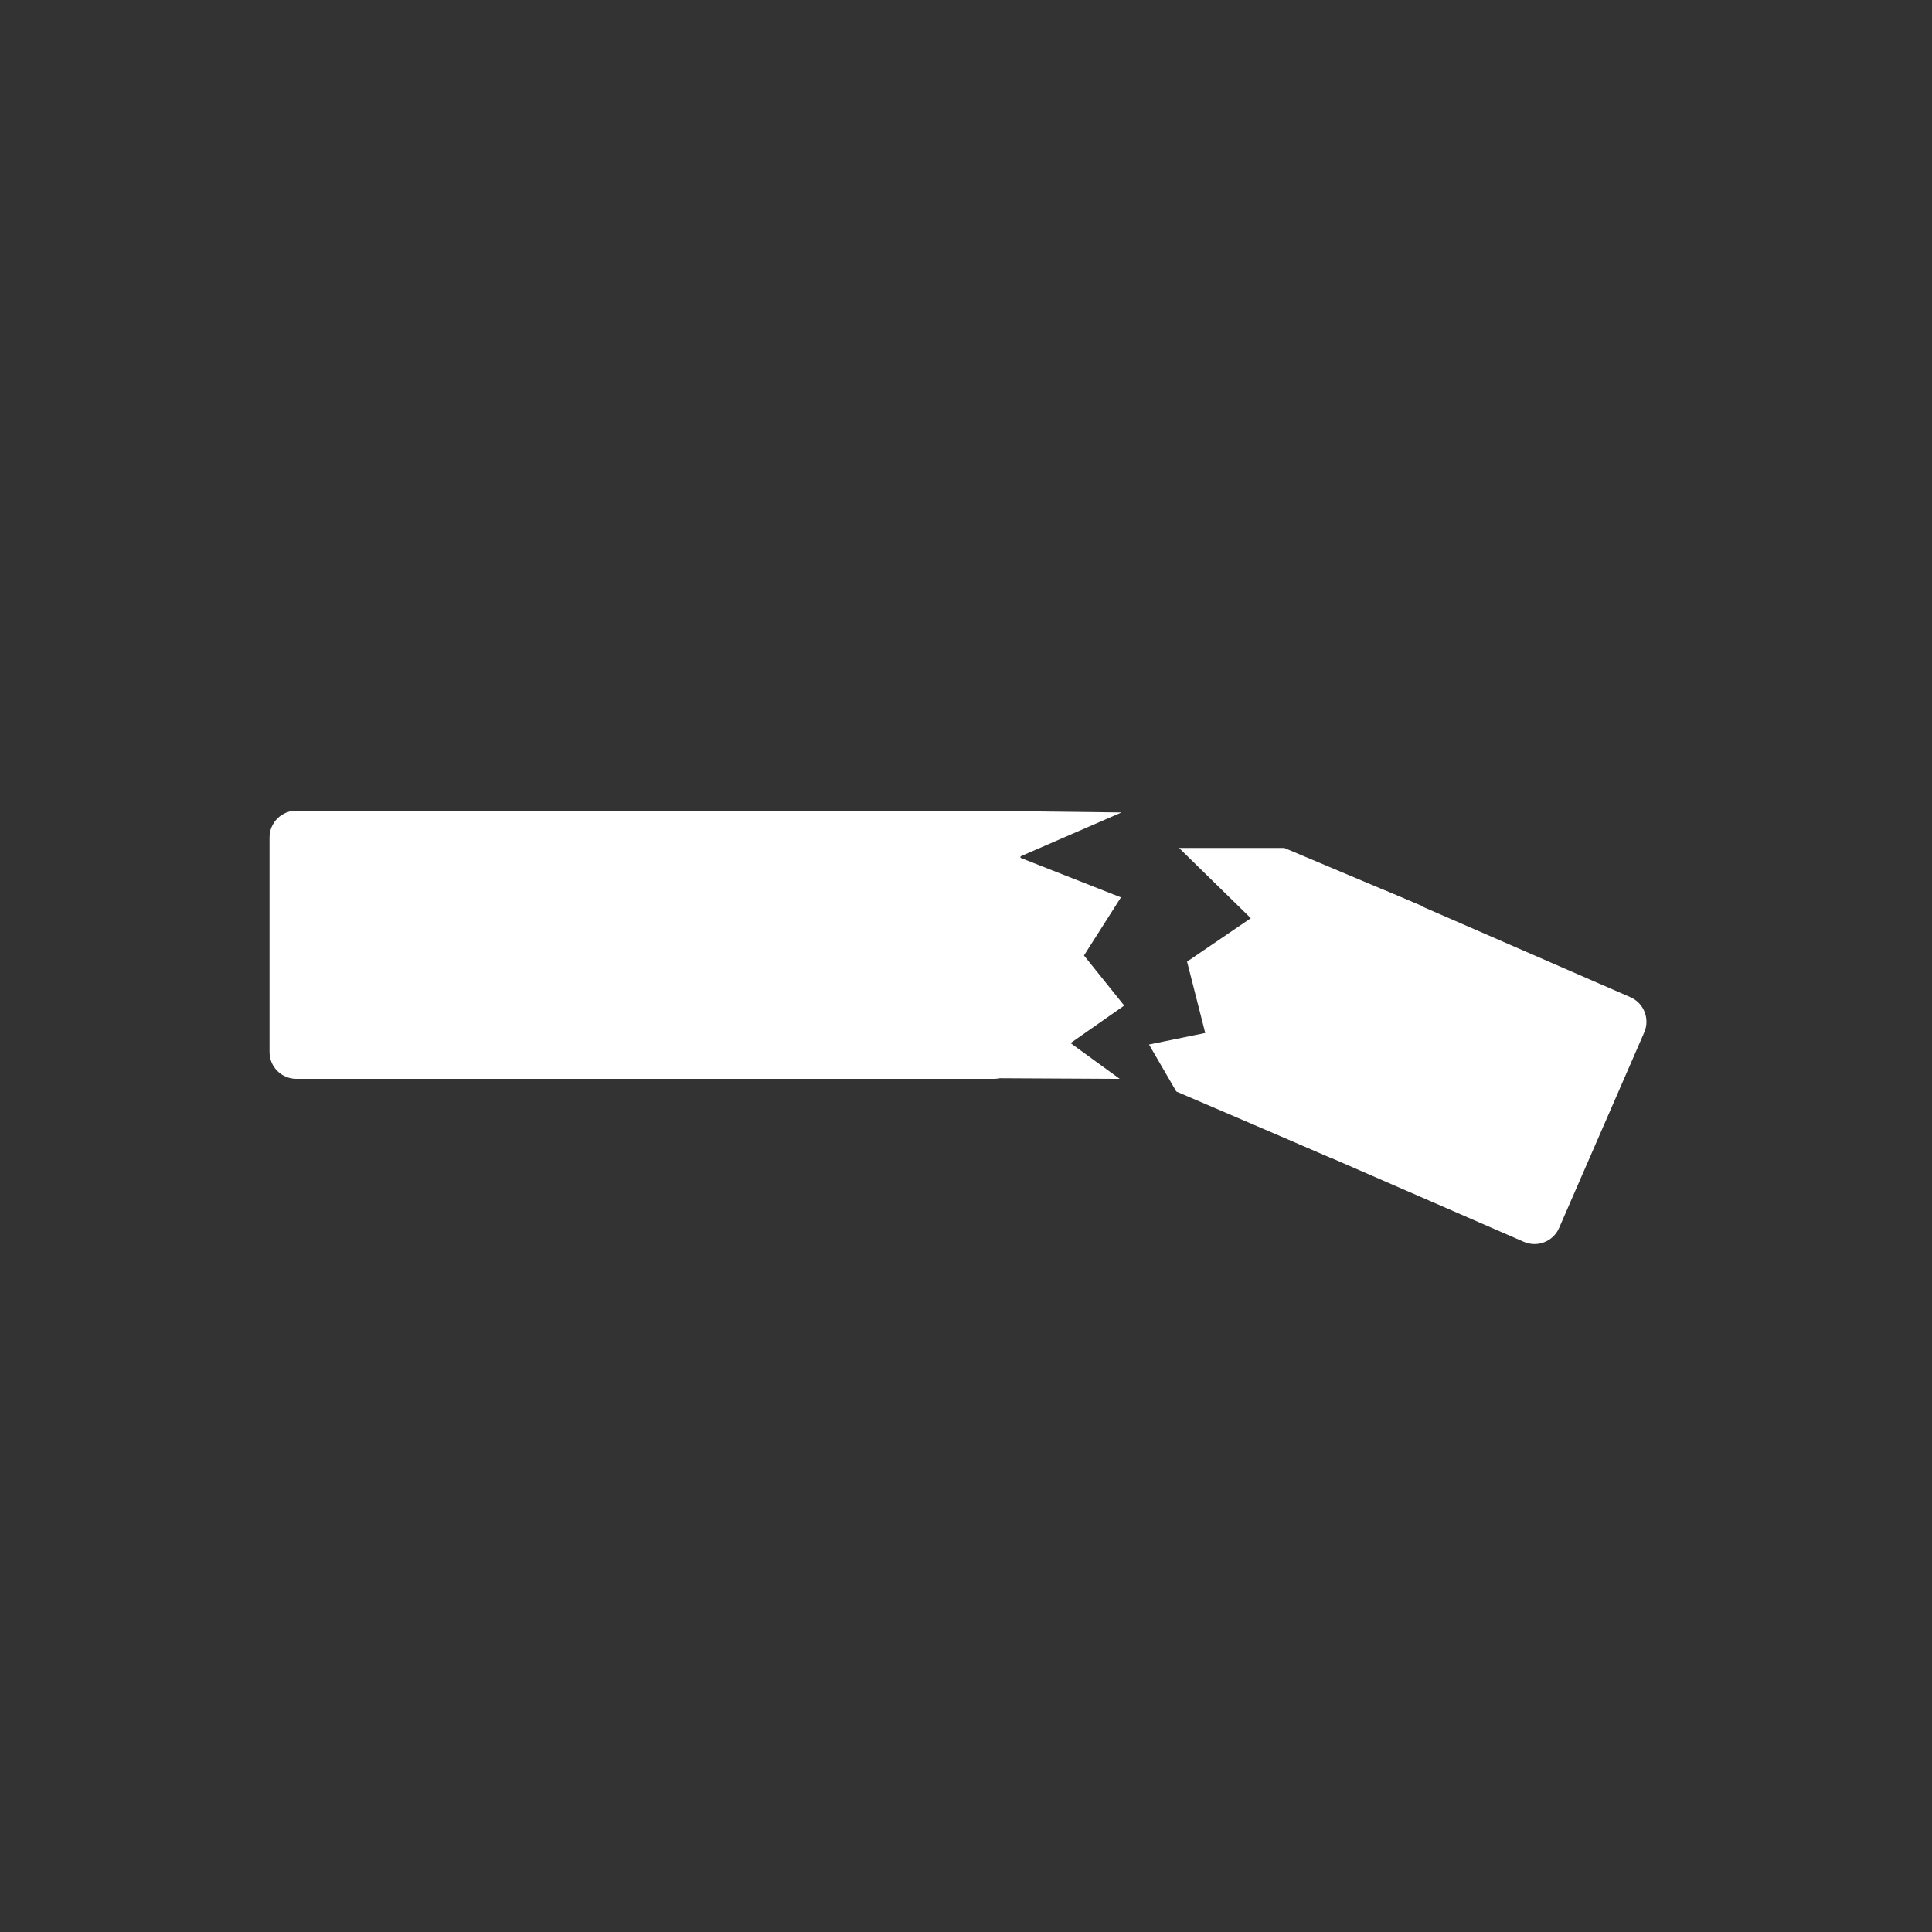
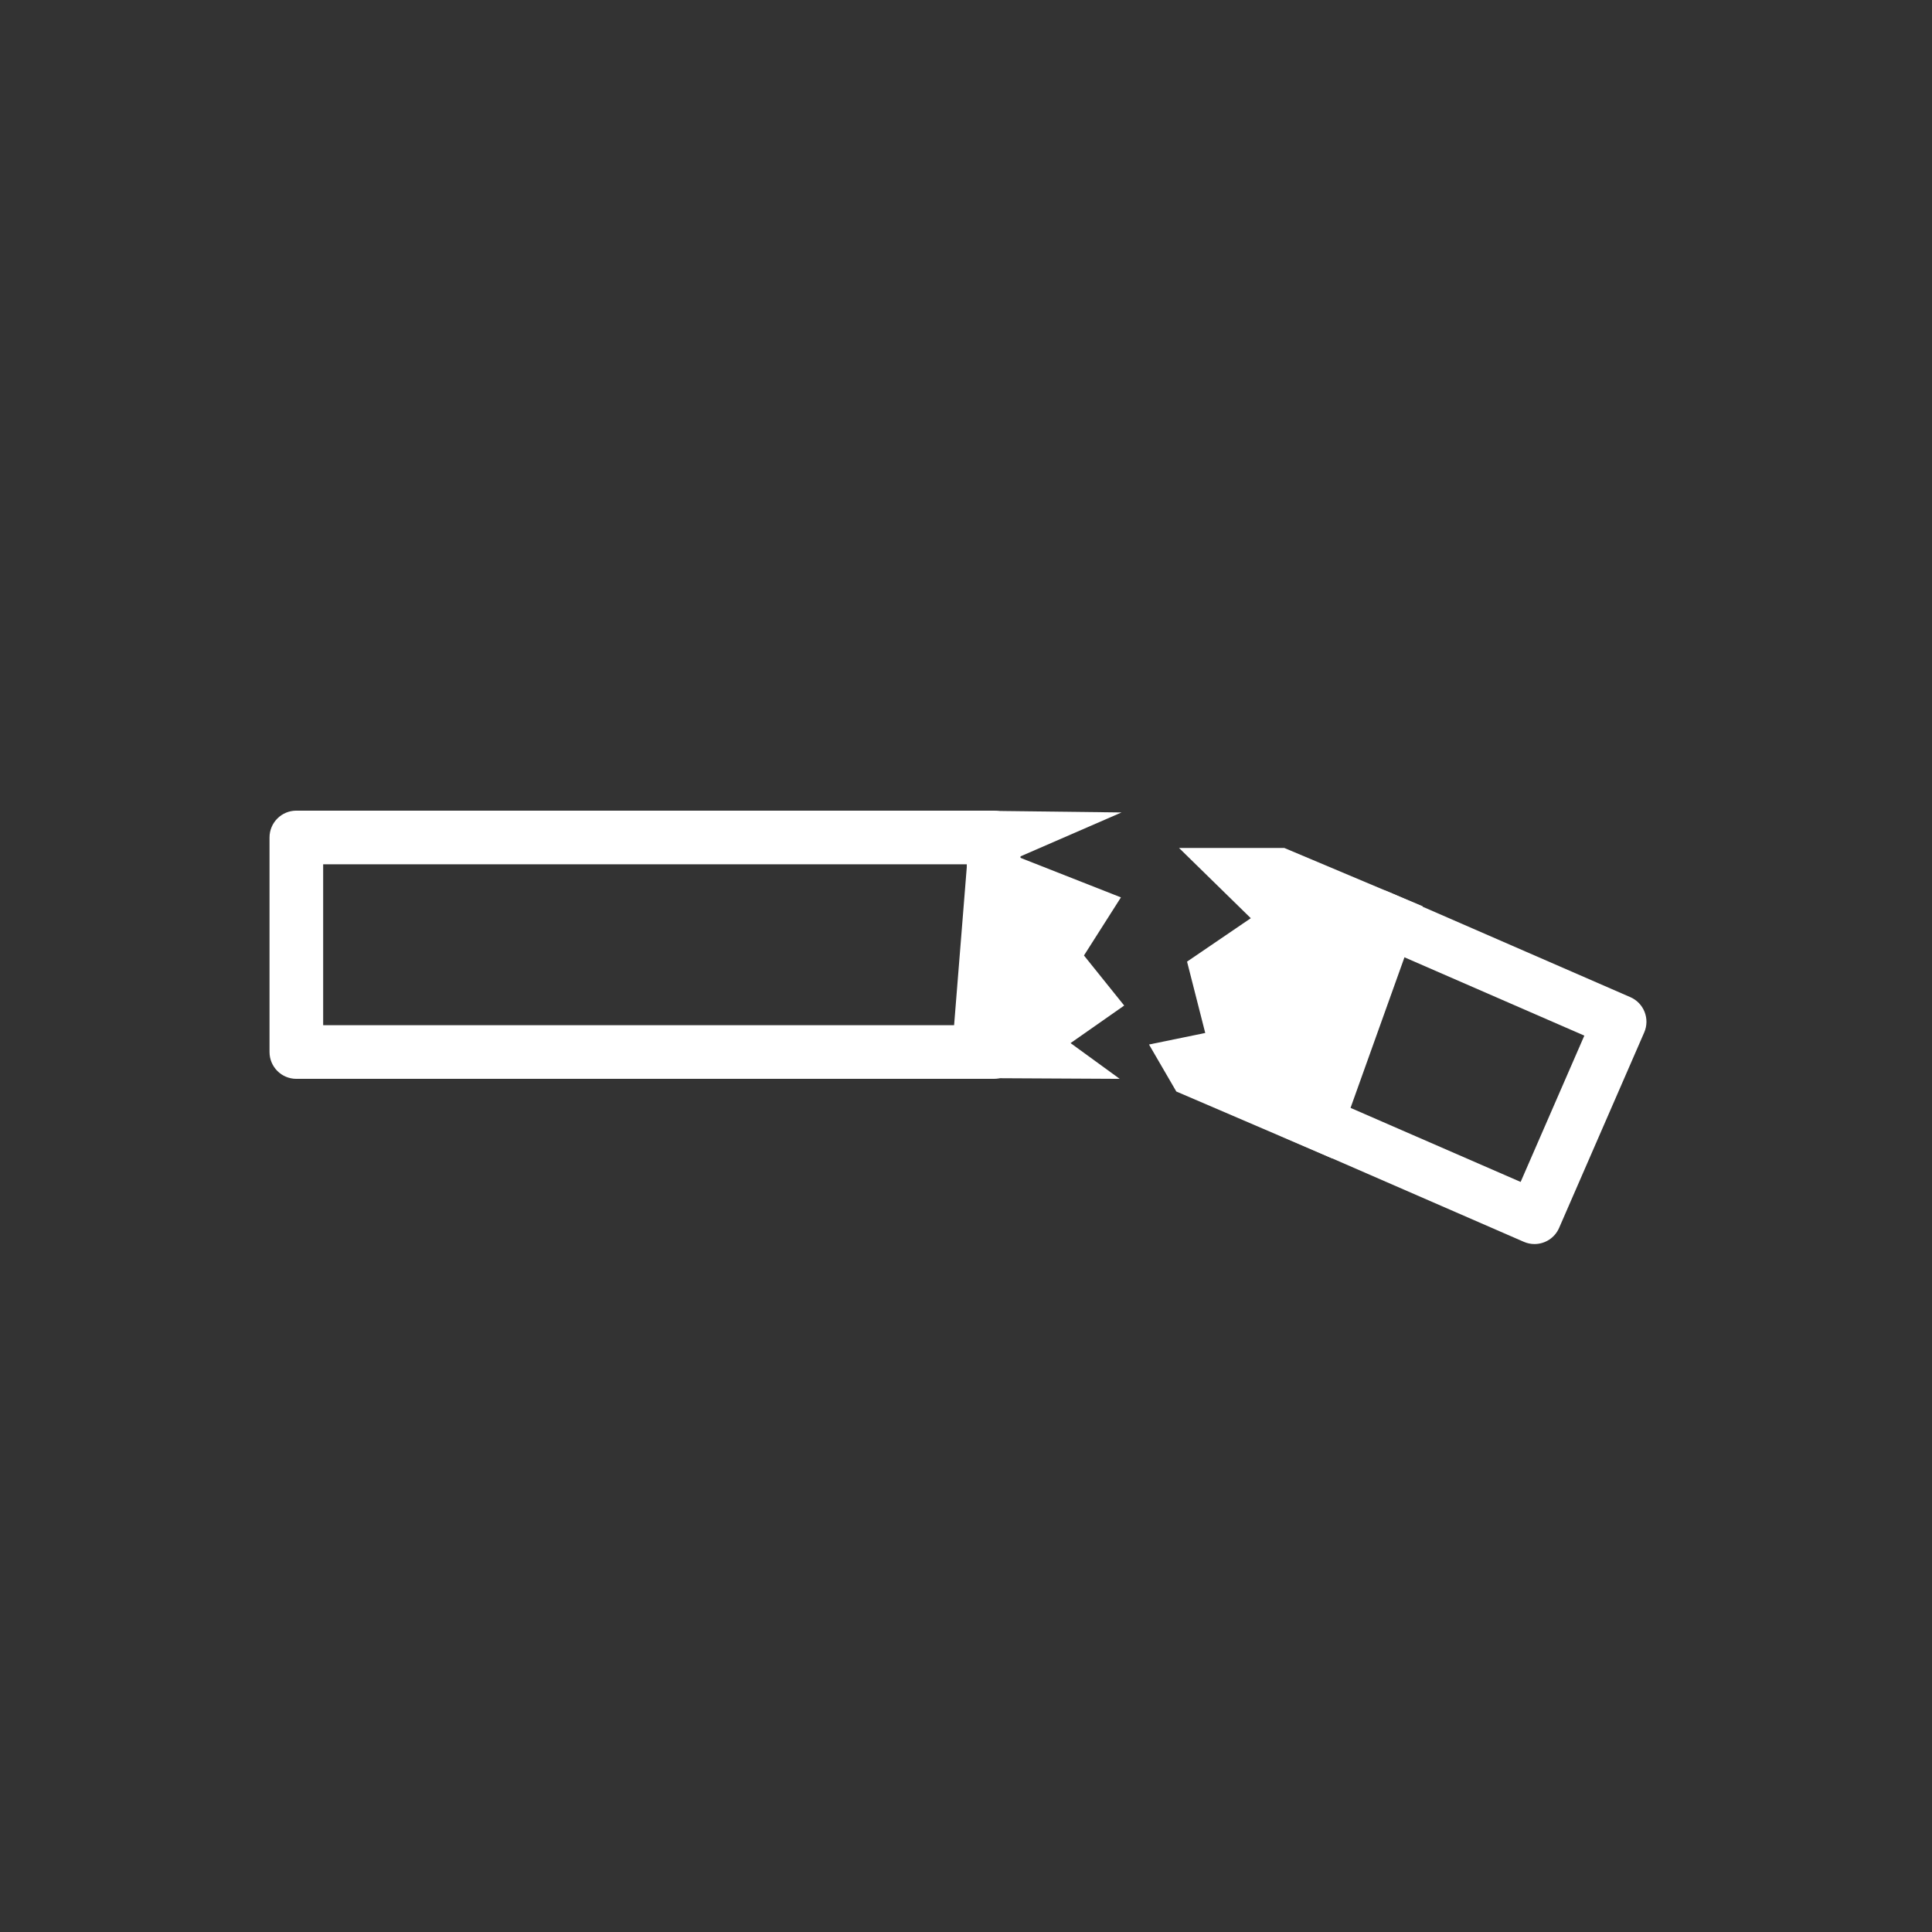
<svg xmlns="http://www.w3.org/2000/svg" version="1.1" x="0px" y="0px" viewBox="0 0 623.621 623.622" enable-background="new 0 0 623.621 623.622" xml:space="preserve">
  <rect x="0" y="0" width="623.621" height="623.622" fill="#333333" stroke="none" />
  <g id="Ebene_3" display="none">
    <rect x="-1793.191" y="-1636.164" display="inline" fill="#F59C1A" width="2812" height="2644" />
  </g>
  <g id="Ebene_2">
</g>
  <g id="festigkeit_xA0_Bild_1_">
    <g>
-       <polygon fill="#FFFFFF" points="320.736,339.577 95.655,339.577 95.655,270.321 320.736,270.321 320.736,285.332 320.736,299.184     320.736,323.423   " />
      <path fill="#FFFFFF" d="M320.736,348.234H95.655c-4.782,0-8.657-3.875-8.657-8.657v-69.256c0-4.782,3.875-8.657,8.657-8.657    h225.081c4.783,0,8.658,3.875,8.658,8.657v69.256C329.395,344.359,325.52,348.234,320.736,348.234z M104.313,330.921H312.08    v-51.943H104.313V330.921z" />
    </g>
    <g>
      <polygon fill="#FFFFFF" points="361.429,348.237 306.602,347.95 313.526,261.667 362.005,262.246 328.82,276.675 361.821,289.661     349.887,308.415 362.873,324.576 345.559,336.696   " />
    </g>
    <g>
      <polygon fill="#FFFFFF" points="379.697,352.322 430.082,373.944 459.238,292.535 414.559,273.709 380.568,273.704     403.741,296.384 383.162,310.397 389.033,333.428 370.883,337.154   " />
    </g>
    <g>
-       <polygon fill="#FFFFFF" points="495.318,392.902 417.137,358.862 444.61,295.762 522.792,329.801 516.837,343.479 511.342,356.1     501.727,378.185   " />
      <path fill="#FFFFFF" d="M495.313,401.56c-1.152,0-2.324-0.23-3.451-0.722L413.681,366.8c-2.105-0.917-3.761-2.631-4.602-4.769    c-0.84-2.137-0.797-4.52,0.12-6.625l27.475-63.102c1.908-4.382,7.006-6.389,11.393-4.48l78.182,34.04    c4.383,1.907,6.391,7.008,4.48,11.393l-27.474,63.102C501.836,399.617,498.654,401.56,495.313,401.56z M428.529,354.382    l62.309,27.128l20.561-47.227l-62.308-27.129L428.529,354.382z" />
    </g>
  </g>
</svg>